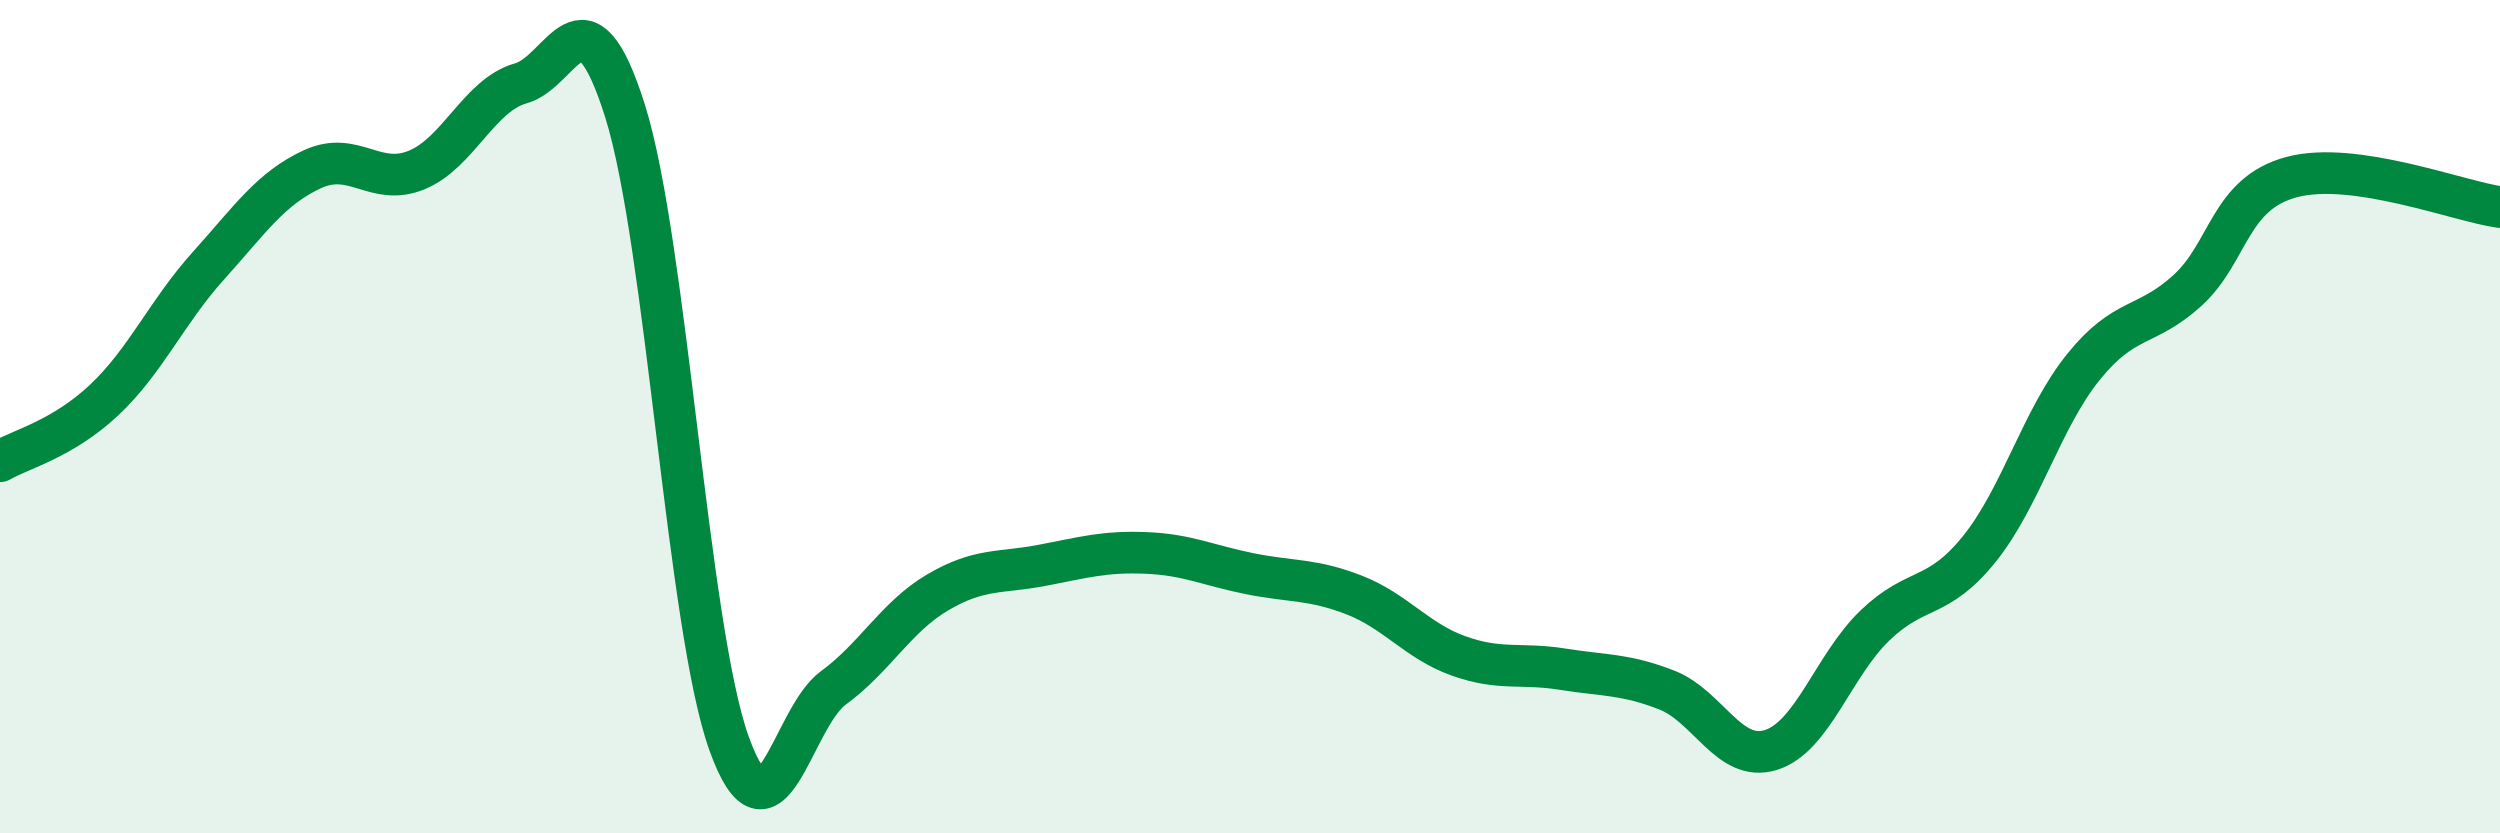
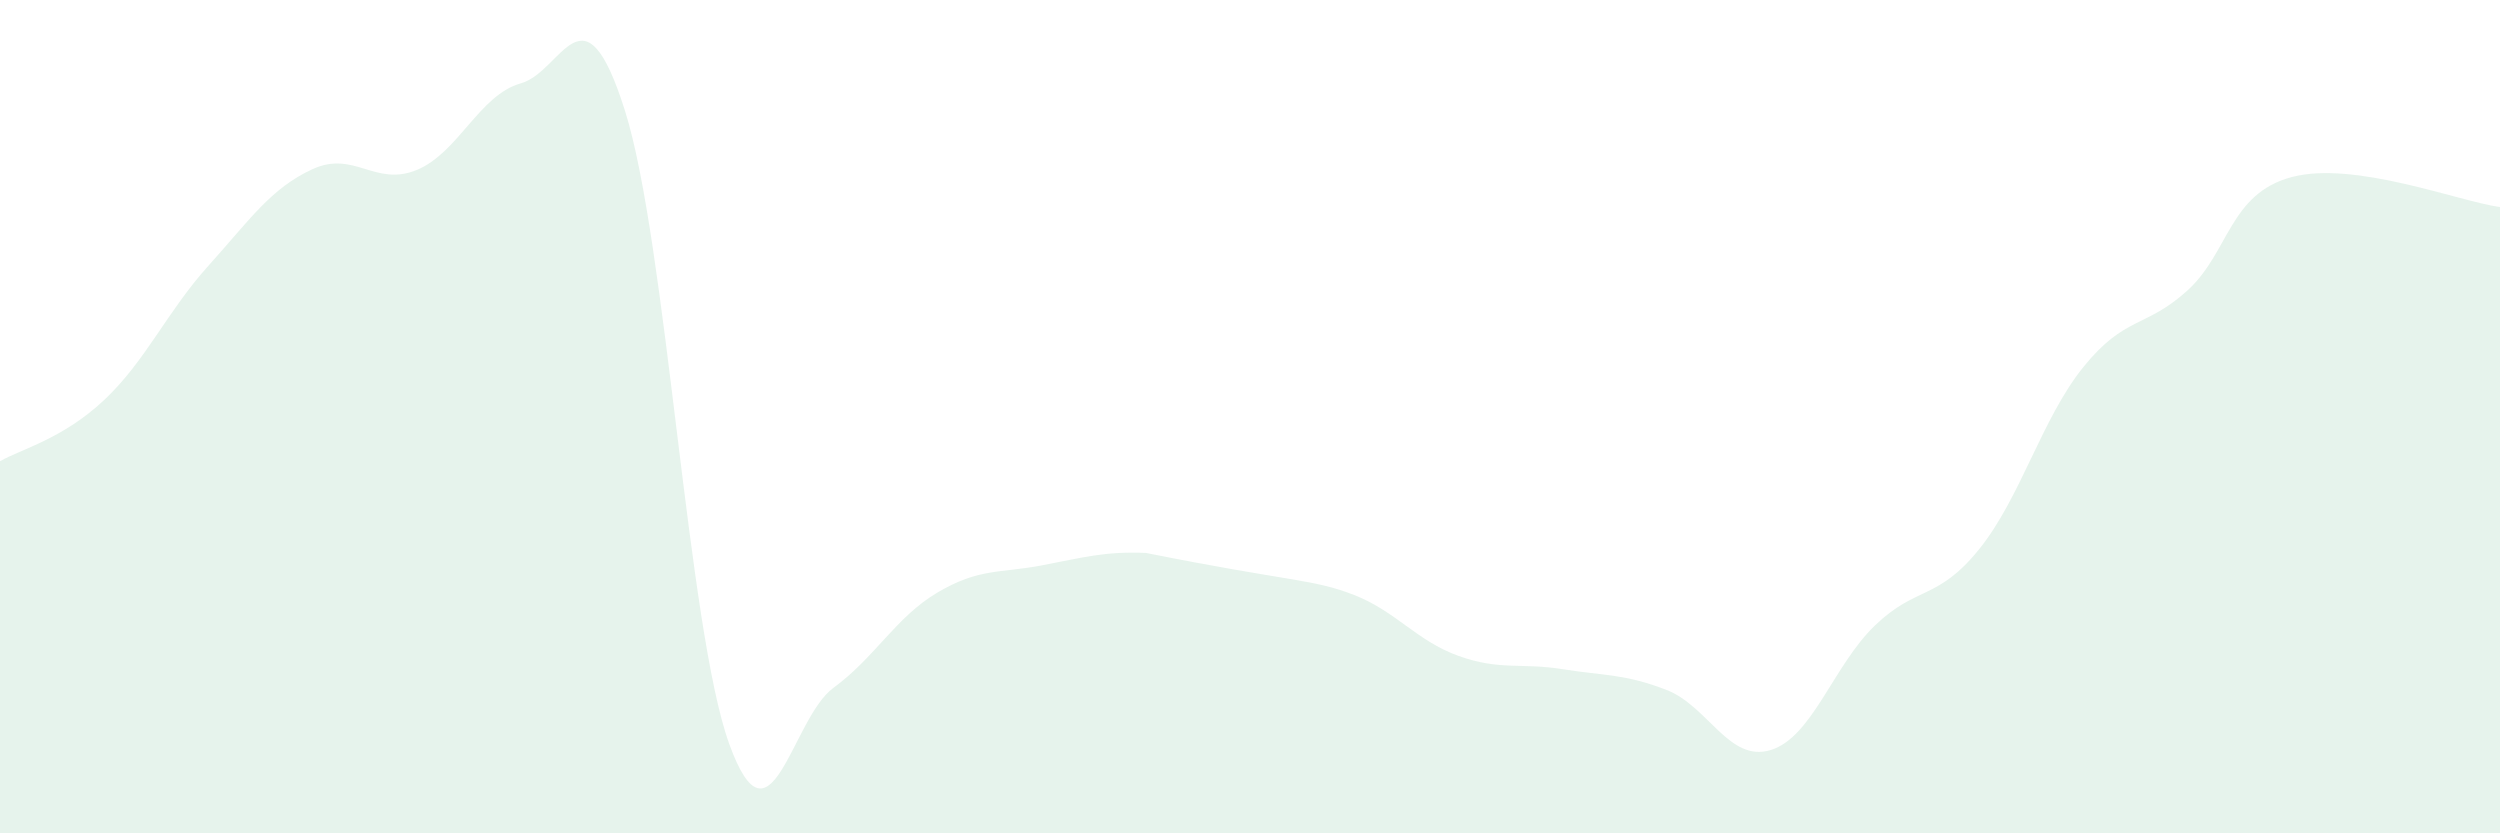
<svg xmlns="http://www.w3.org/2000/svg" width="60" height="20" viewBox="0 0 60 20">
-   <path d="M 0,11.07 C 0.5,10.78 1.5,10.54 2.5,9.6 C 3.5,8.66 4,7.49 5,6.38 C 6,5.27 6.5,4.52 7.5,4.06 C 8.5,3.6 9,4.49 10,4.08 C 11,3.67 11.5,2.28 12.5,2 C 13.5,1.72 14,-0.51 15,2.66 C 16,5.83 16.5,15.08 17.5,17.85 C 18.5,20.62 19,17.24 20,16.51 C 21,15.78 21.5,14.81 22.5,14.22 C 23.5,13.63 24,13.76 25,13.57 C 26,13.38 26.5,13.23 27.5,13.27 C 28.5,13.31 29,13.57 30,13.77 C 31,13.97 31.5,13.89 32.5,14.28 C 33.5,14.67 34,15.38 35,15.74 C 36,16.1 36.5,15.9 37.5,16.06 C 38.5,16.22 39,16.17 40,16.56 C 41,16.95 41.5,18.31 42.5,18 C 43.5,17.69 44,15.97 45,15.01 C 46,14.05 46.5,14.42 47.5,13.18 C 48.5,11.94 49,10.05 50,8.81 C 51,7.57 51.5,7.88 52.5,6.97 C 53.5,6.06 53.5,4.65 55,4.25 C 56.5,3.85 59,4.83 60,4.97L60 20L0 20Z" fill="#008740" opacity="0.1" stroke-linecap="round" stroke-linejoin="round" />
-   <path d="M 0,11.07 C 0.5,10.78 1.5,10.54 2.5,9.6 C 3.5,8.66 4,7.49 5,6.38 C 6,5.27 6.5,4.52 7.5,4.06 C 8.5,3.6 9,4.49 10,4.08 C 11,3.67 11.5,2.28 12.5,2 C 13.5,1.72 14,-0.51 15,2.66 C 16,5.83 16.5,15.08 17.5,17.85 C 18.5,20.62 19,17.24 20,16.51 C 21,15.78 21.5,14.81 22.5,14.22 C 23.5,13.63 24,13.76 25,13.57 C 26,13.38 26.5,13.23 27.5,13.27 C 28.5,13.31 29,13.57 30,13.77 C 31,13.97 31.5,13.89 32.5,14.28 C 33.5,14.67 34,15.38 35,15.74 C 36,16.1 36.5,15.9 37.5,16.06 C 38.5,16.22 39,16.17 40,16.56 C 41,16.95 41.5,18.31 42.5,18 C 43.5,17.69 44,15.97 45,15.01 C 46,14.05 46.5,14.42 47.5,13.18 C 48.5,11.94 49,10.05 50,8.81 C 51,7.57 51.5,7.88 52.5,6.97 C 53.5,6.06 53.5,4.65 55,4.25 C 56.5,3.85 59,4.83 60,4.97" stroke="#008740" stroke-width="1" fill="none" stroke-linecap="round" stroke-linejoin="round" />
+   <path d="M 0,11.07 C 0.5,10.78 1.5,10.54 2.5,9.6 C 3.5,8.66 4,7.49 5,6.38 C 6,5.27 6.5,4.52 7.5,4.06 C 8.5,3.6 9,4.49 10,4.08 C 11,3.67 11.5,2.28 12.5,2 C 13.5,1.72 14,-0.51 15,2.66 C 16,5.83 16.5,15.08 17.5,17.85 C 18.5,20.62 19,17.24 20,16.51 C 21,15.78 21.5,14.81 22.5,14.22 C 23.5,13.63 24,13.76 25,13.57 C 26,13.38 26.5,13.23 27.5,13.27 C 31,13.97 31.5,13.89 32.5,14.28 C 33.5,14.67 34,15.38 35,15.74 C 36,16.1 36.5,15.9 37.5,16.06 C 38.5,16.22 39,16.17 40,16.56 C 41,16.95 41.5,18.31 42.5,18 C 43.5,17.69 44,15.97 45,15.01 C 46,14.05 46.5,14.42 47.5,13.18 C 48.5,11.94 49,10.05 50,8.81 C 51,7.57 51.5,7.88 52.5,6.97 C 53.5,6.06 53.5,4.65 55,4.25 C 56.5,3.85 59,4.83 60,4.97L60 20L0 20Z" fill="#008740" opacity="0.1" stroke-linecap="round" stroke-linejoin="round" />
</svg>